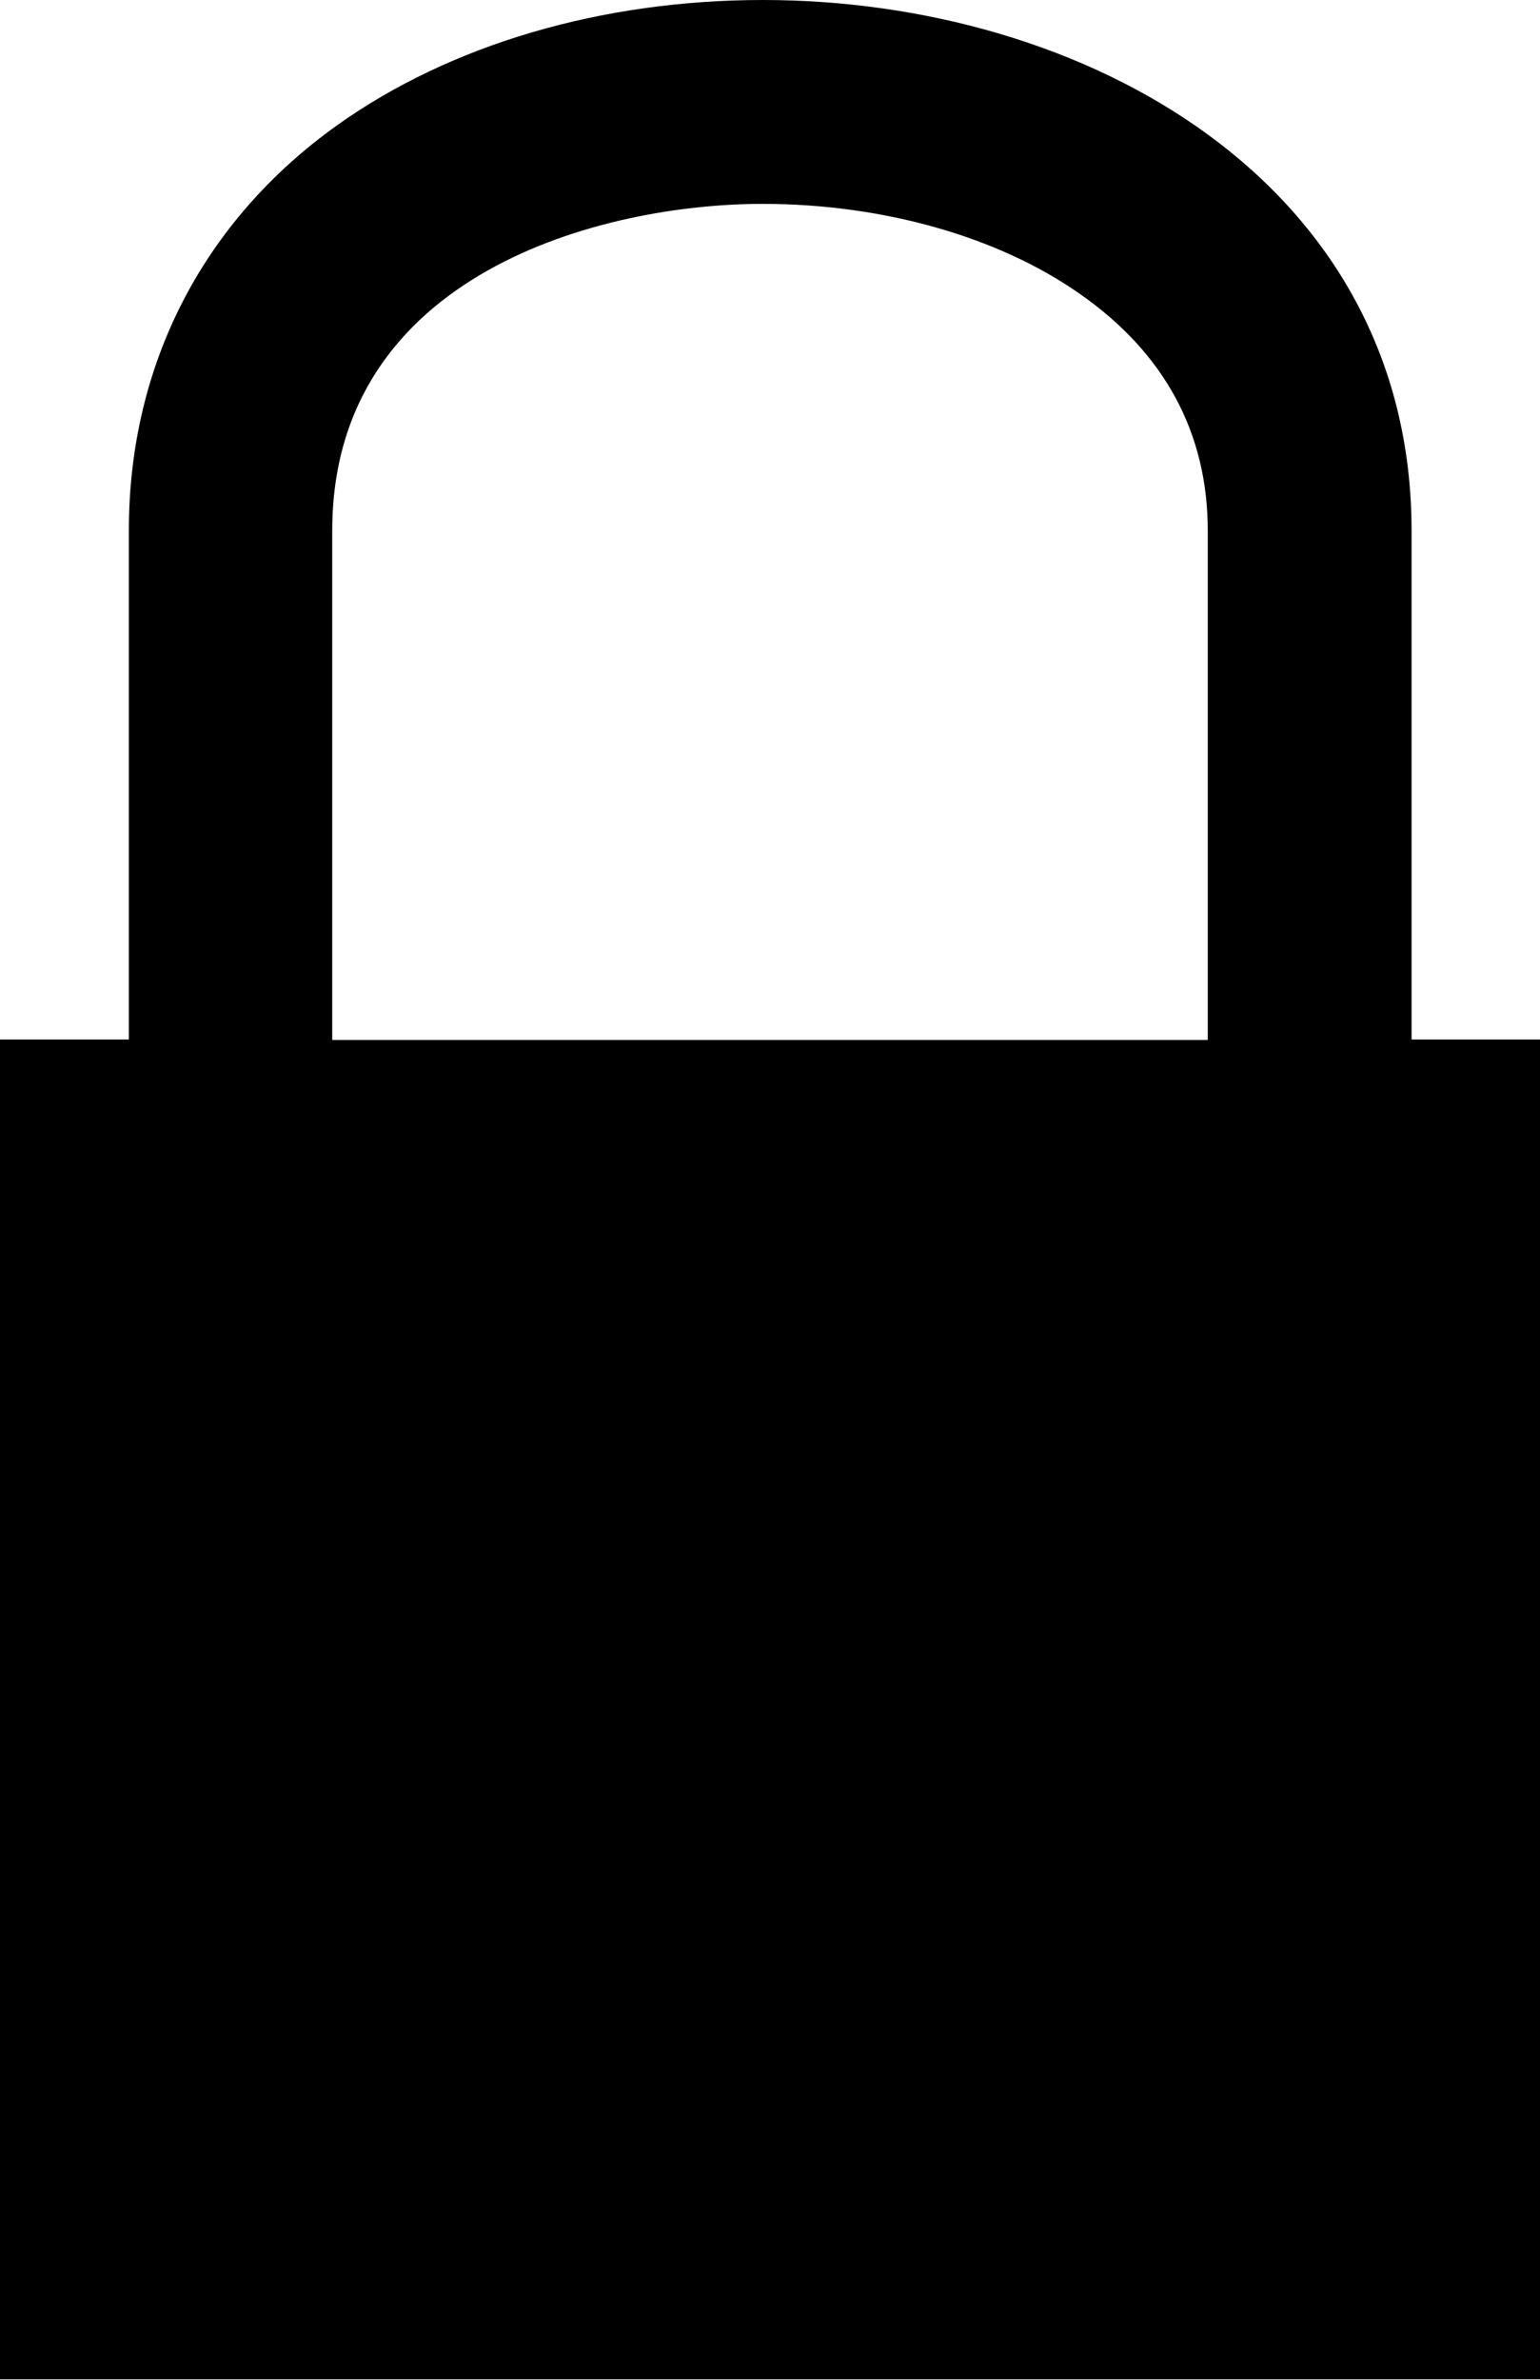
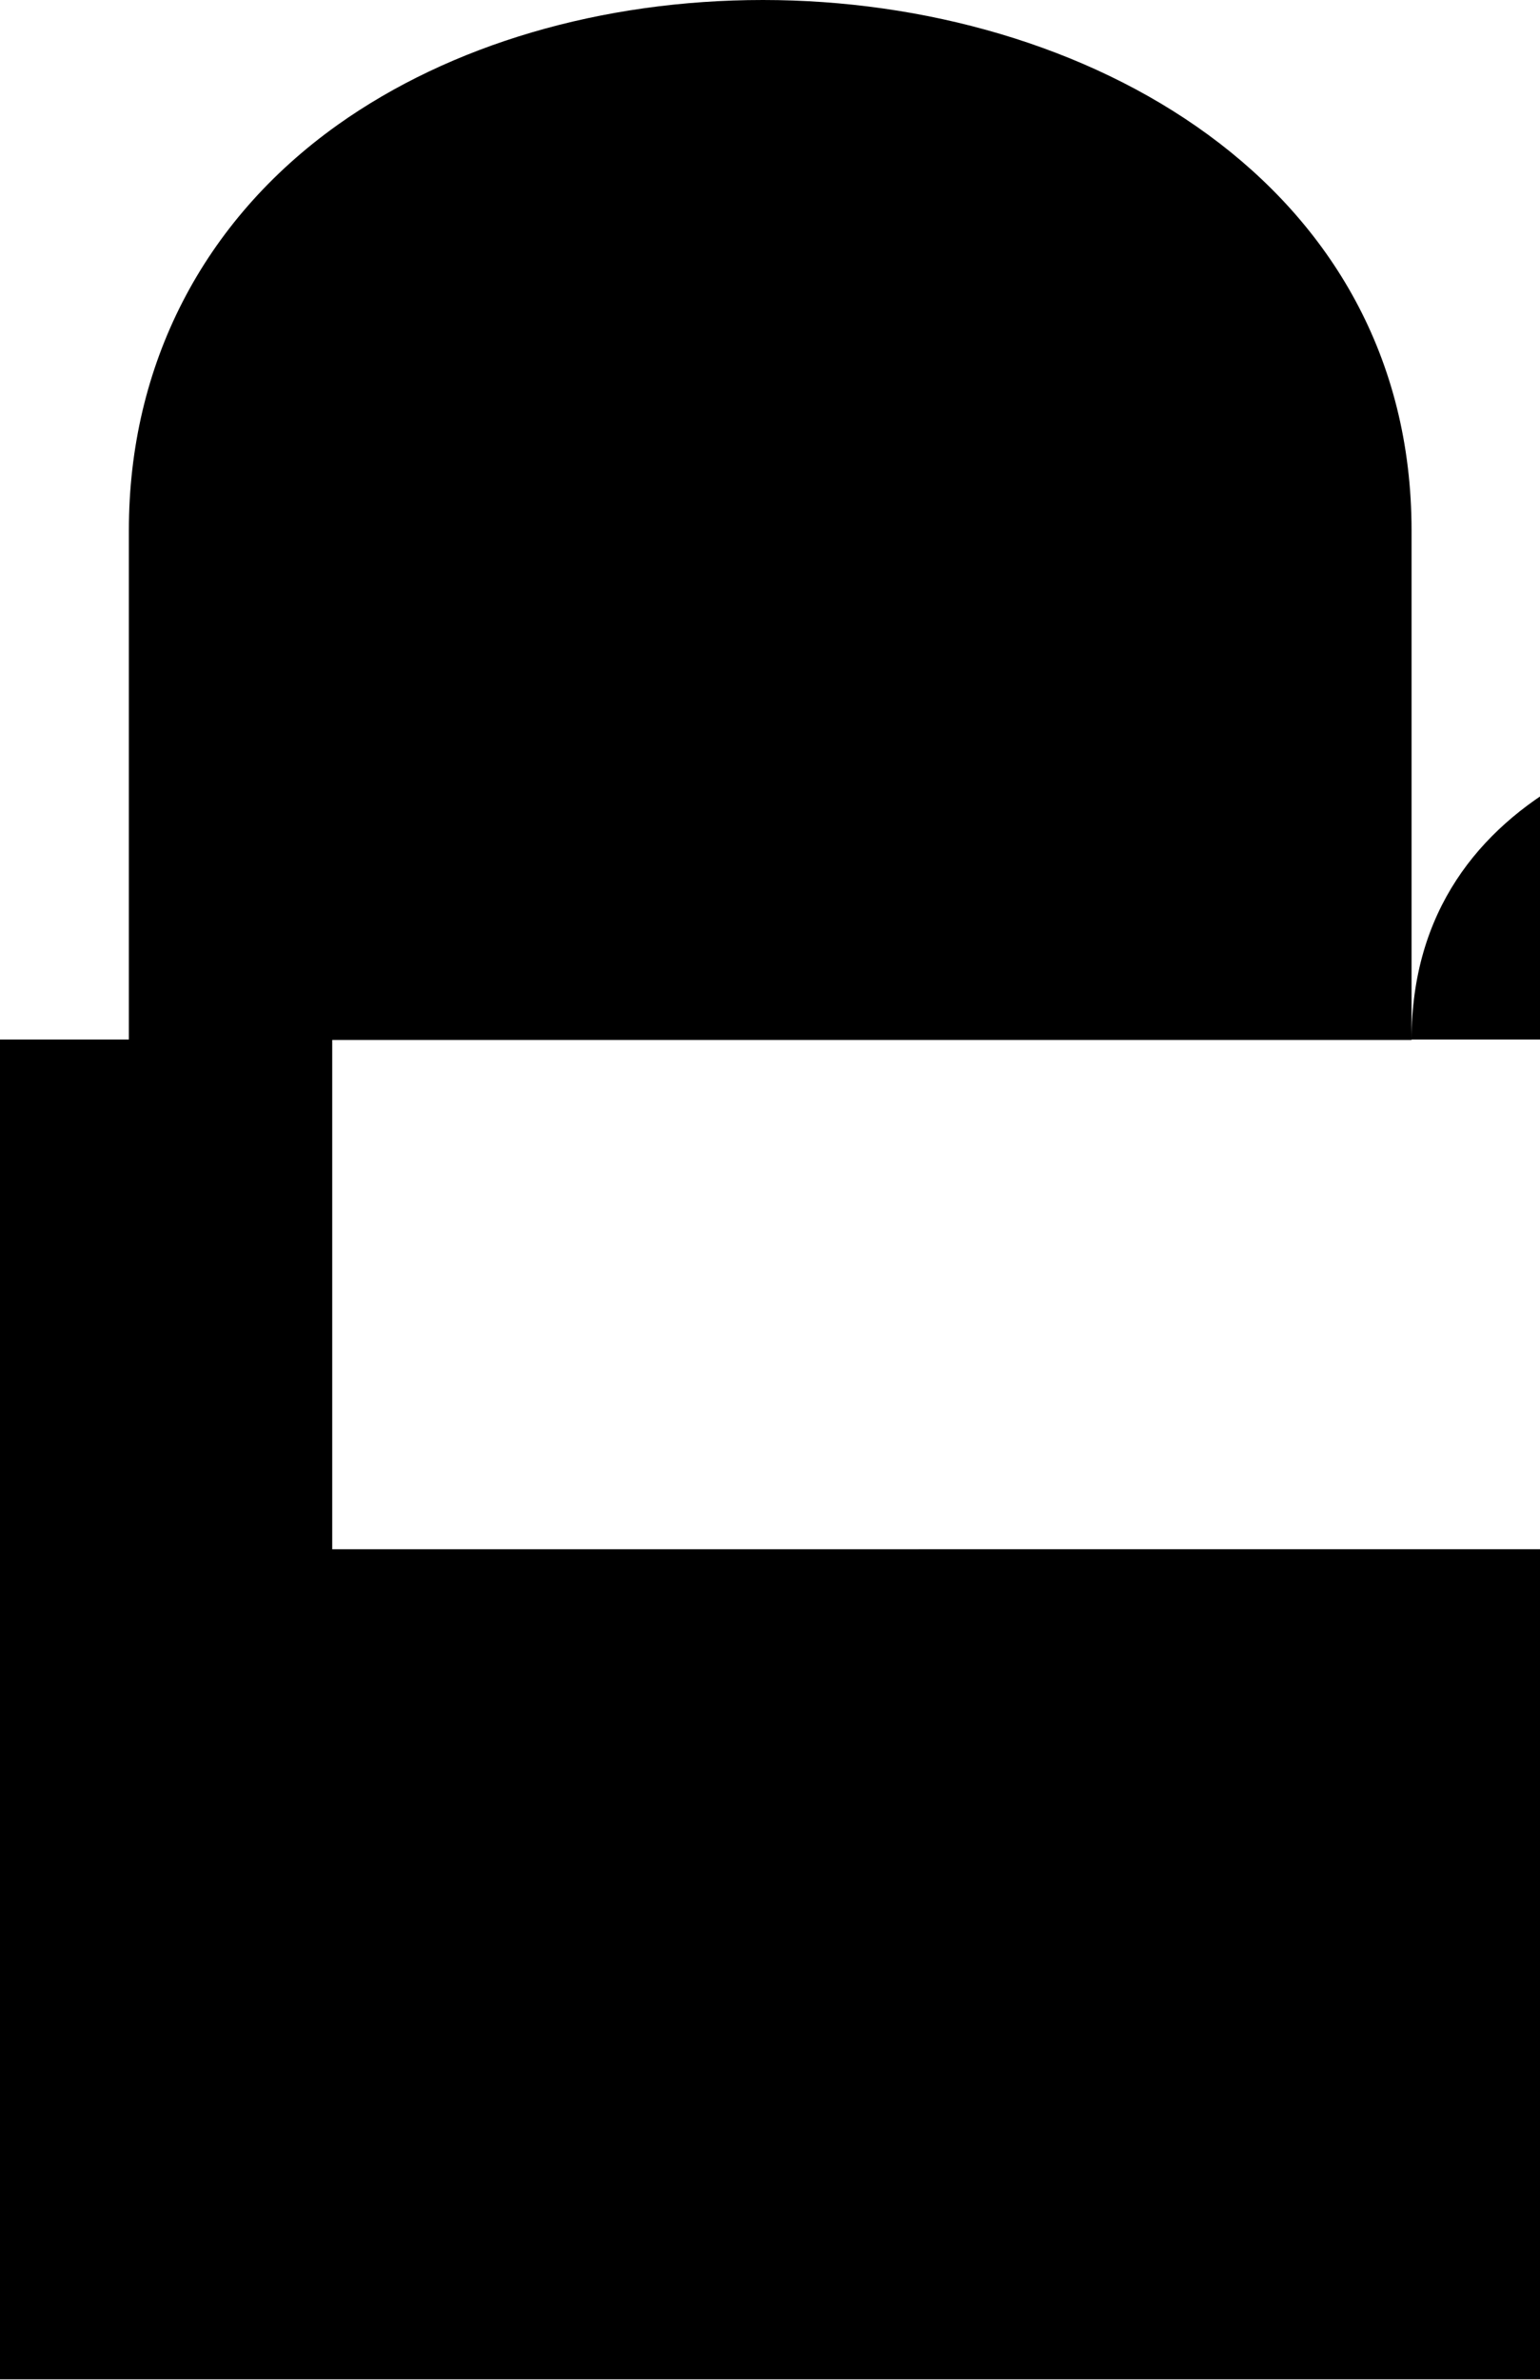
<svg xmlns="http://www.w3.org/2000/svg" id="_レイヤー_2" data-name="レイヤー 2" viewBox="0 0 35.97 55.56">
  <g id="_レイヤー_1-2" data-name="レイヤー 1">
-     <path d="M32.97,24.28v-11.89c0-8.13-7.62-12.39-15.15-12.39-3.77,0-7.3,1.04-9.94,2.92-3.14,2.24-4.87,5.6-4.87,9.46v11.89H0v31.28h35.97v-31.28h-3.01ZM7.76,12.39c0-6.02,6.32-7.63,10.05-7.63,2.8,0,5.5.76,7.41,2.1,1.98,1.38,2.99,3.25,2.99,5.53v11.89H7.76v-11.89Z" />
+     <path d="M32.97,24.28v-11.89c0-8.13-7.62-12.39-15.15-12.39-3.77,0-7.3,1.04-9.94,2.92-3.14,2.24-4.87,5.6-4.87,9.46v11.89H0v31.28h35.97v-31.28h-3.01Zc0-6.02,6.32-7.63,10.05-7.63,2.8,0,5.5.76,7.41,2.1,1.98,1.38,2.99,3.25,2.99,5.53v11.89H7.76v-11.89Z" />
  </g>
</svg>